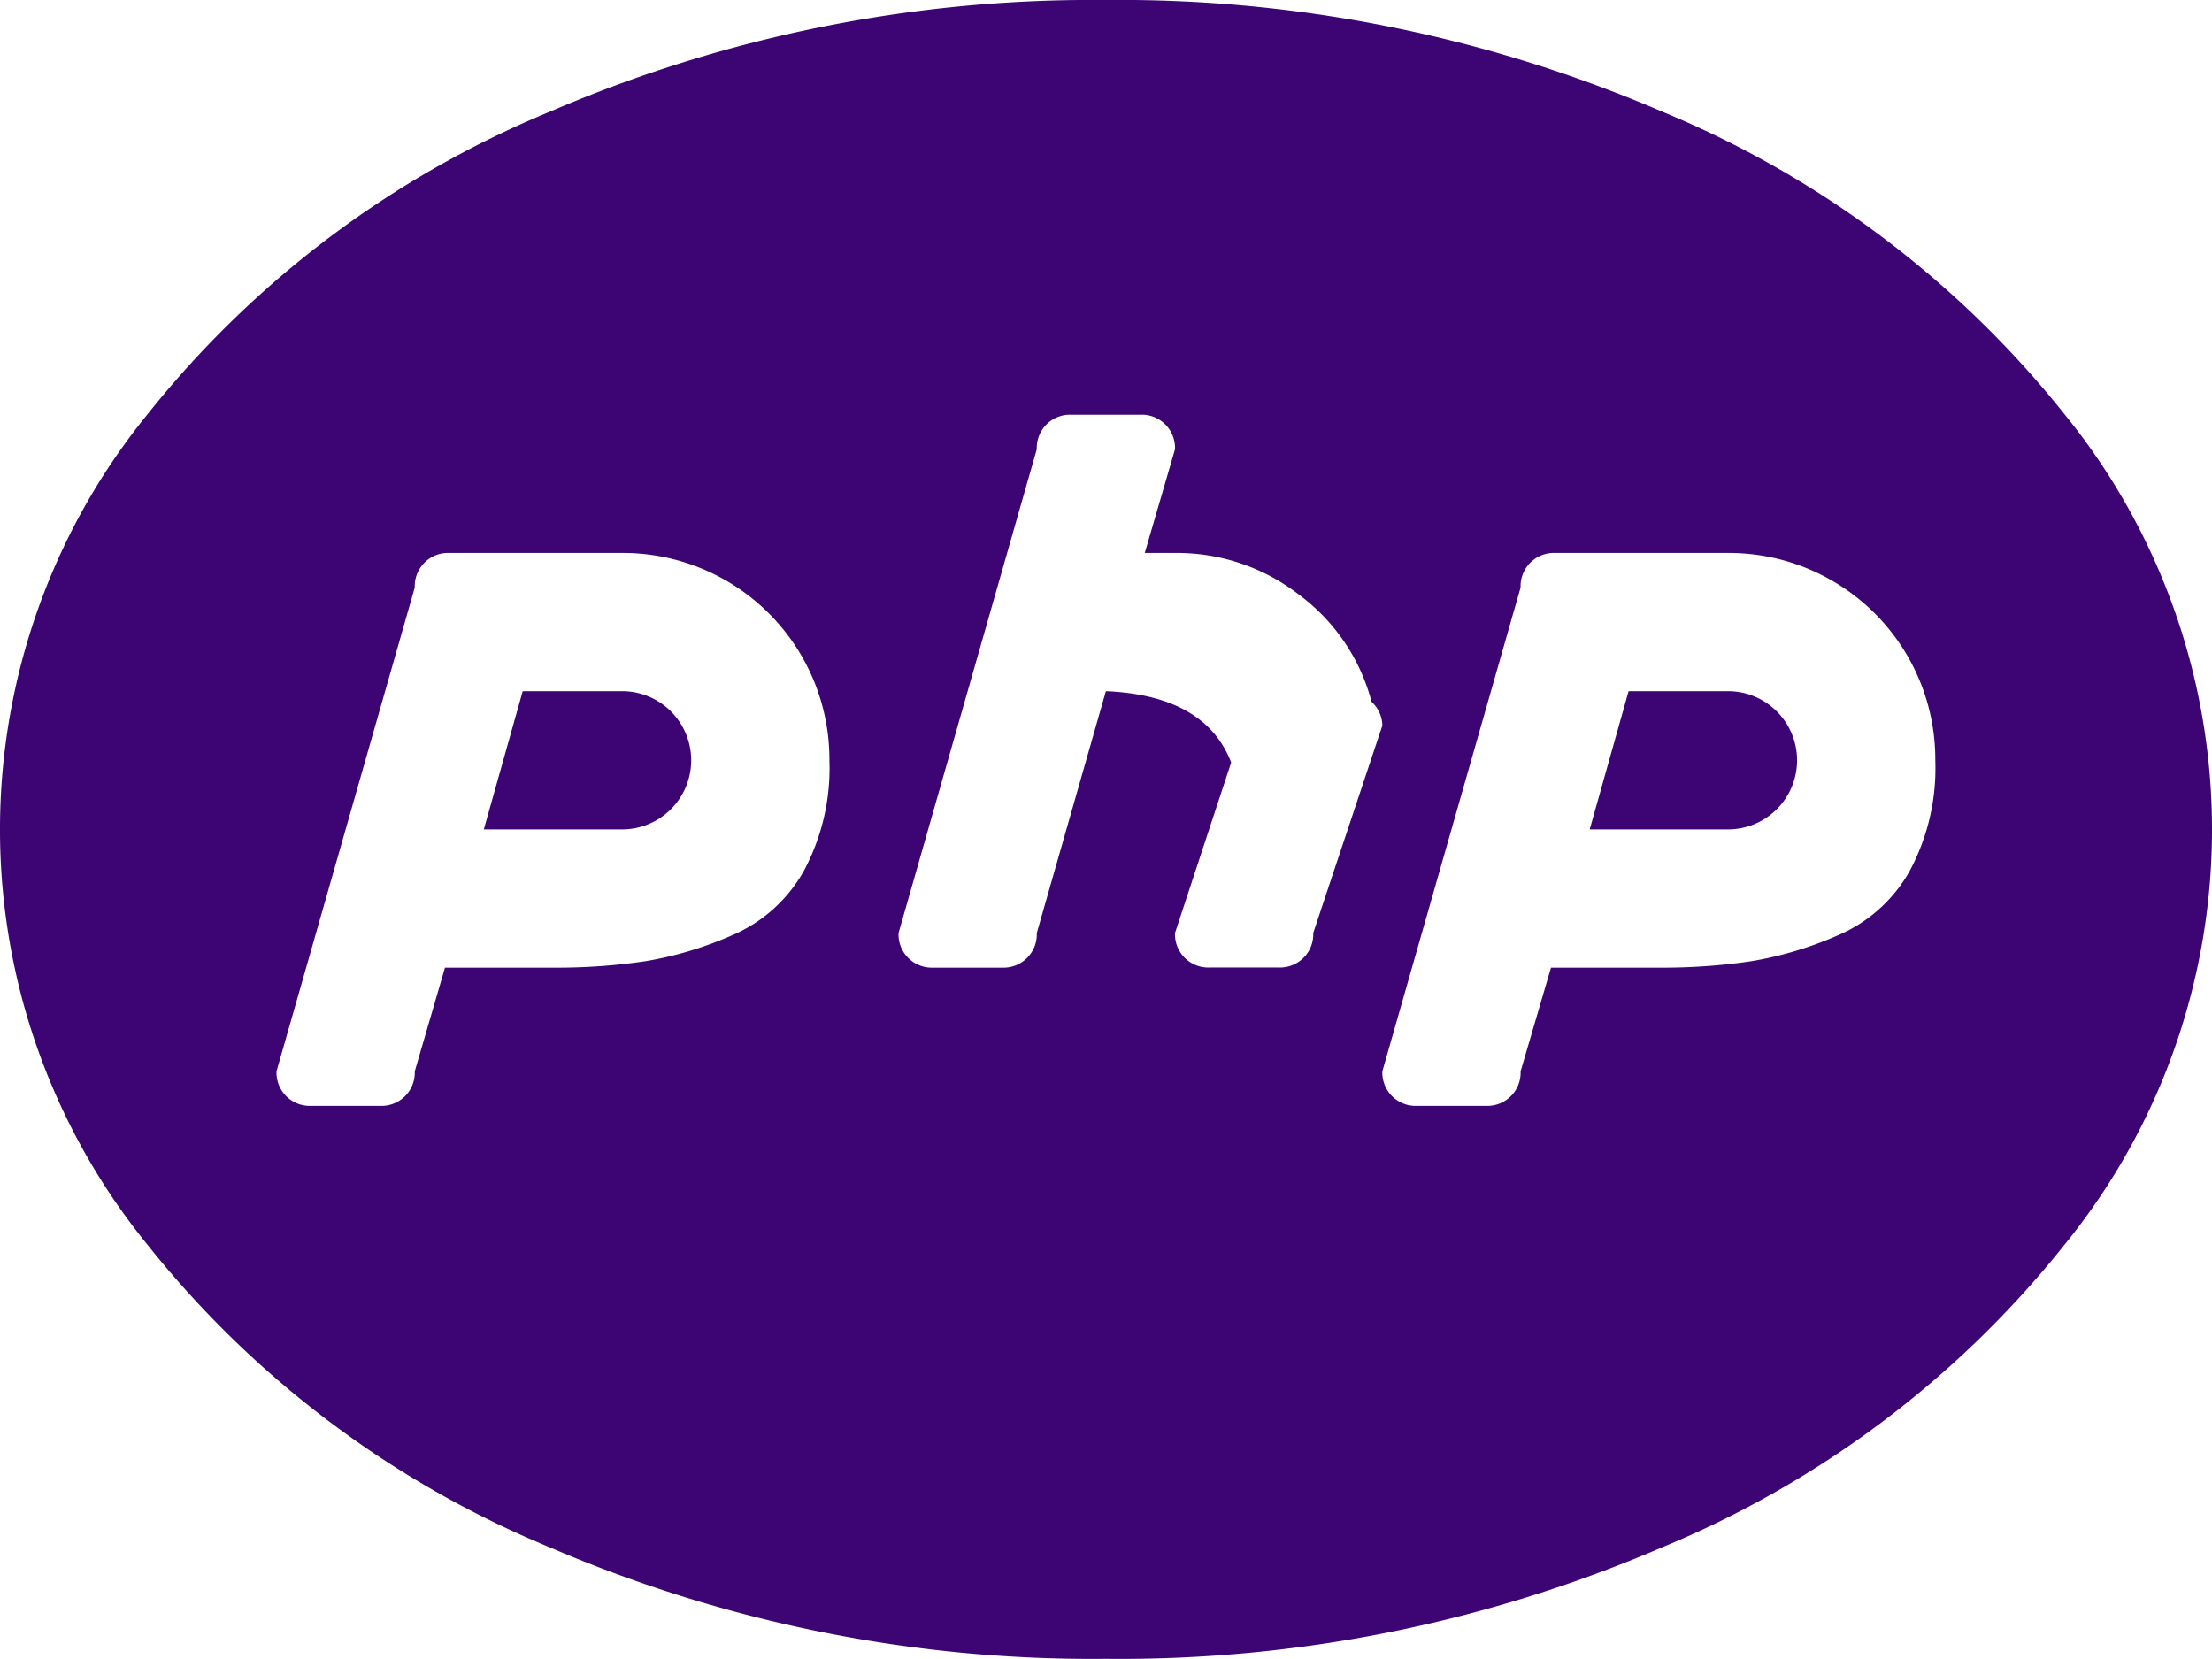
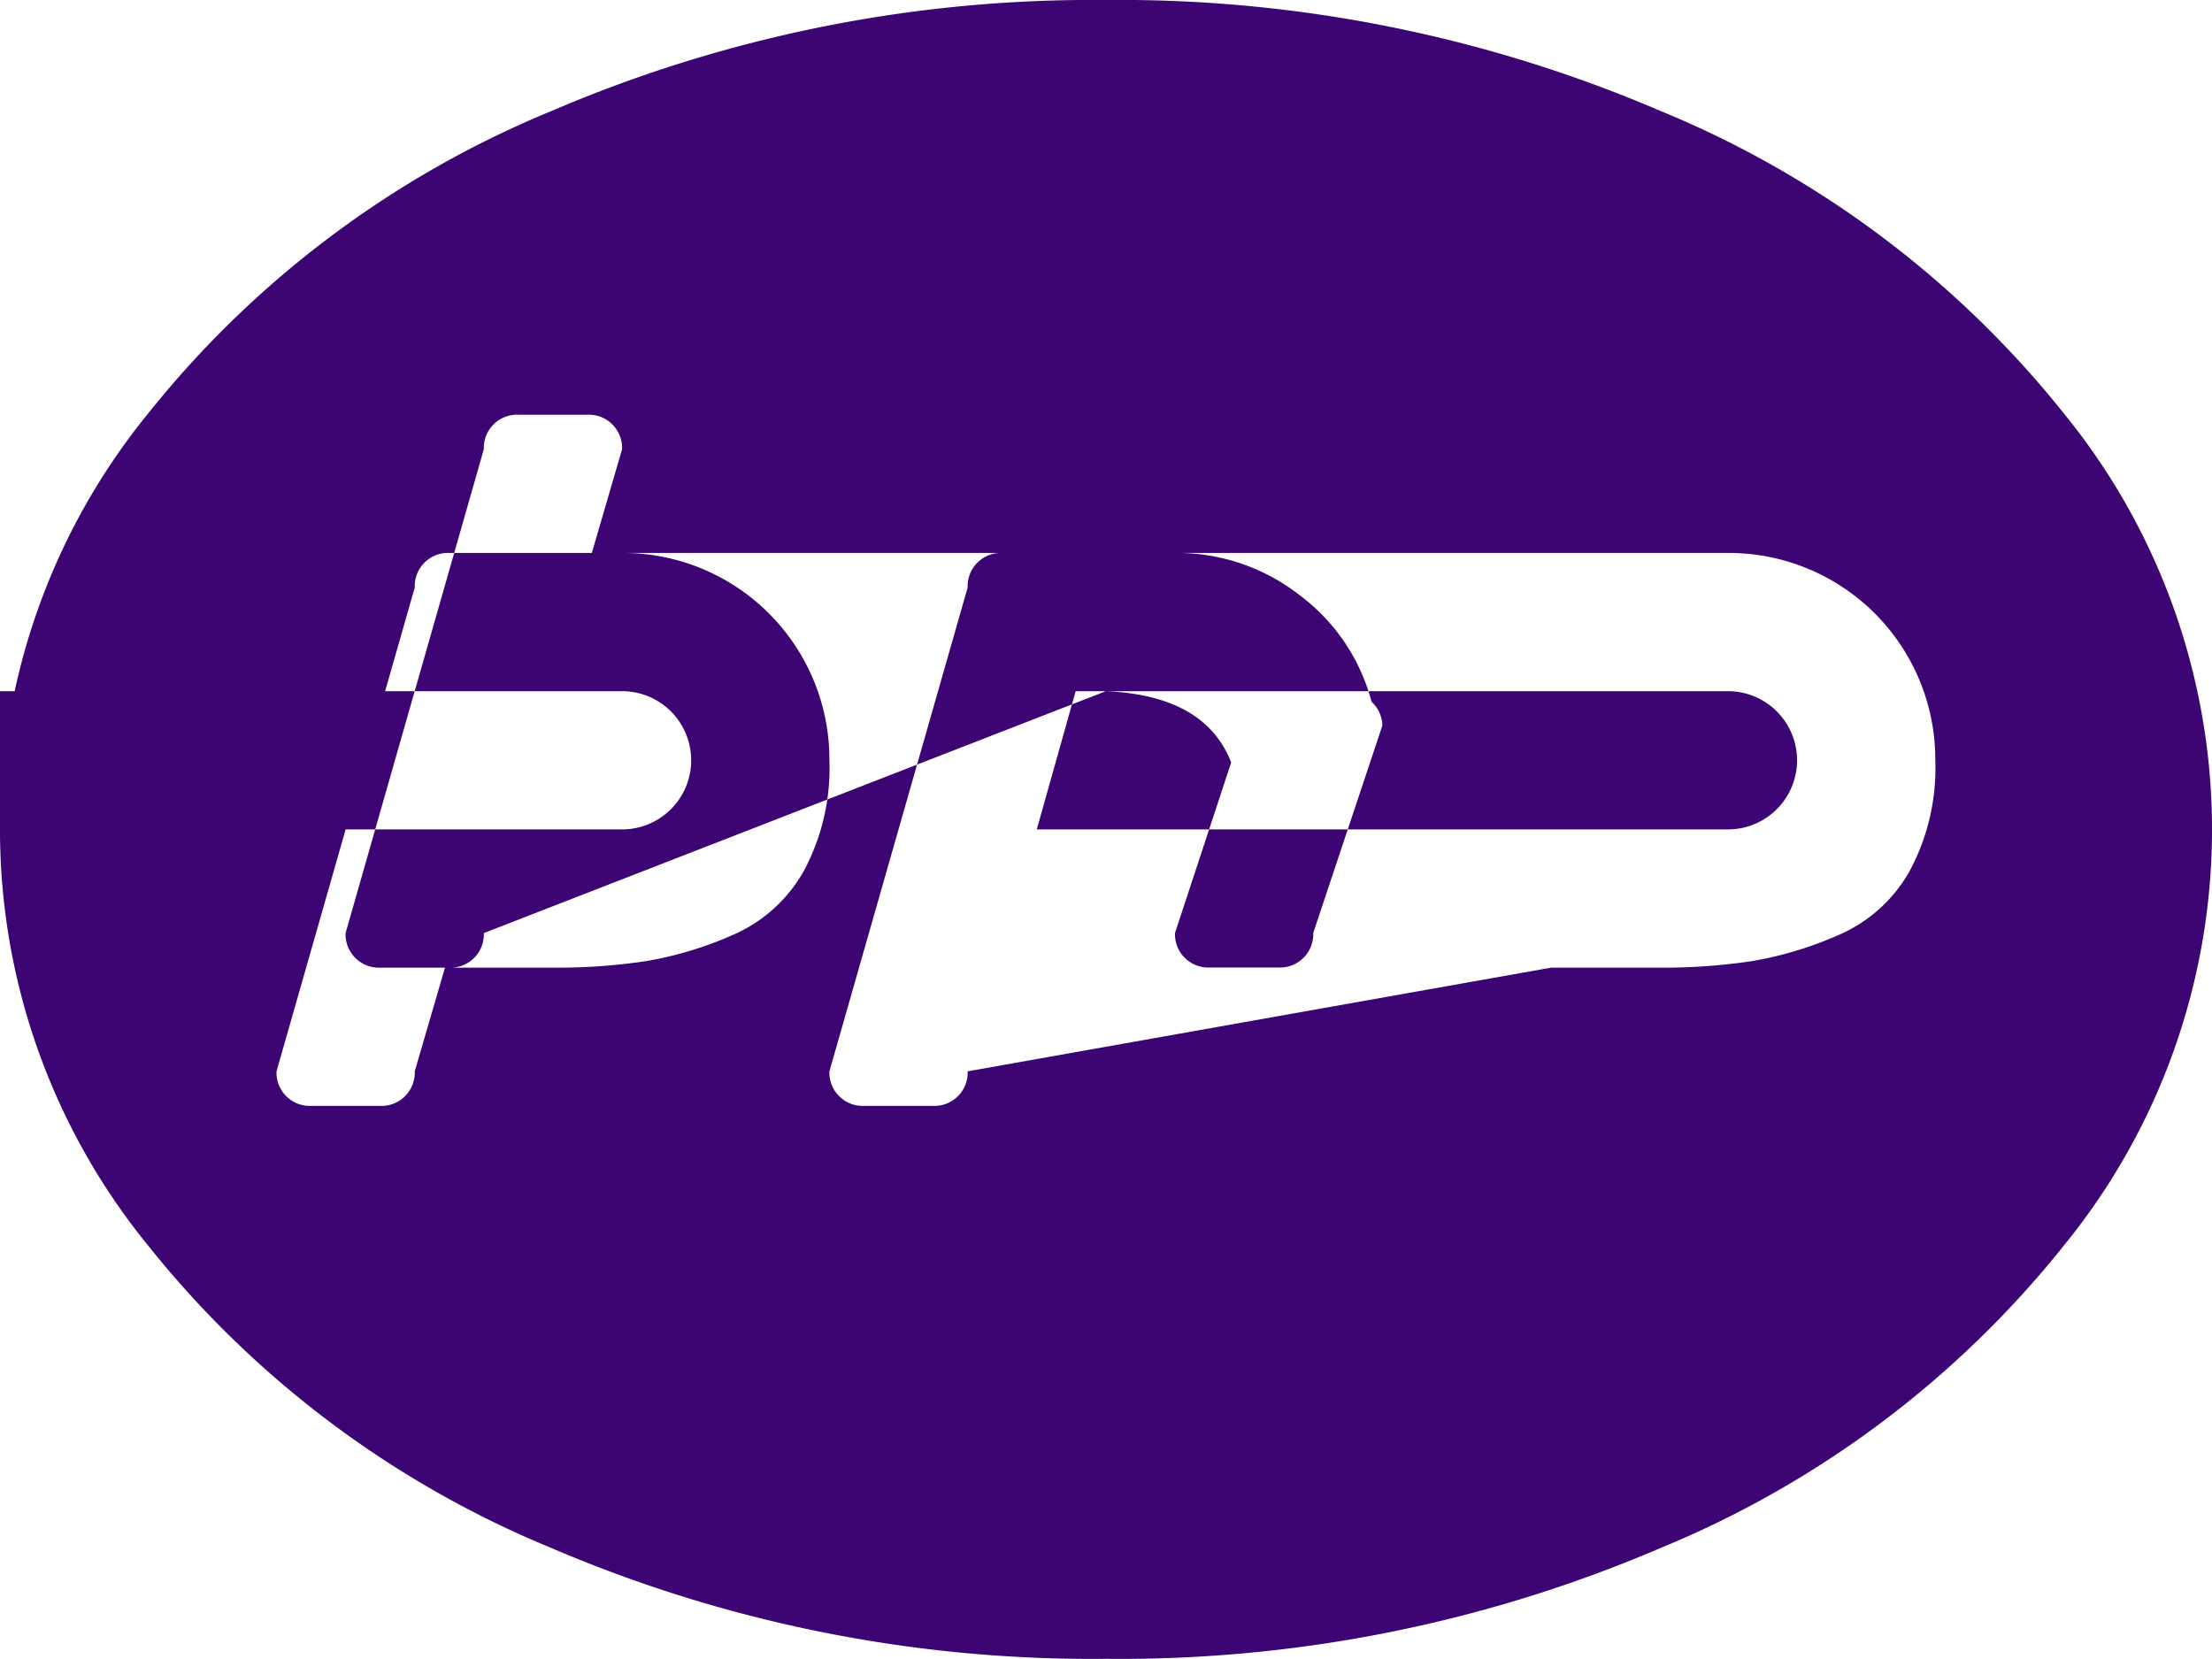
<svg xmlns="http://www.w3.org/2000/svg" id="php-purple-logo" width="48.005" height="36.004" viewBox="0 0 48.005 36.004">
-   <path id="Caminho_17" data-name="Caminho 17" d="M24,36A29.79,29.79,0,0,1,11.954,33.59a21.812,21.812,0,0,1-8.743-6.563,14.286,14.286,0,0,1,0-18.049,21.812,21.812,0,0,1,8.743-6.563A29.79,29.79,0,0,1,24,0,29.79,29.79,0,0,1,36.051,2.414a21.812,21.812,0,0,1,8.743,6.563,14.286,14.286,0,0,1,0,18.049,21.812,21.812,0,0,1-8.743,6.563A29.79,29.79,0,0,1,24,36ZM13.5,12H9.751a.722.722,0,0,0-.75.75l-3,10.5a.722.722,0,0,0,.75.75h1.5a.722.722,0,0,0,.75-.75L9.657,21H12a13.016,13.016,0,0,0,2.016-.141,7.919,7.919,0,0,0,1.875-.563,3.237,3.237,0,0,0,1.547-1.383A4.718,4.718,0,0,0,18,16.5,4.482,4.482,0,0,0,13.5,12Zm12,0h-.656l.656-2.25a.722.722,0,0,0-.75-.75h-1.5a.722.722,0,0,0-.75.75l-3,10.5a.722.722,0,0,0,.75.75h1.5a.722.722,0,0,0,.75-.75L24,15q2.156.094,2.719,1.547l-1.219,3.7a.722.722,0,0,0,.75.75h1.5a.722.722,0,0,0,.75-.75l1.5-4.5a.717.717,0,0,0-.234-.516,4.228,4.228,0,0,0-1.57-2.321A4.324,4.324,0,0,0,25.5,12Zm12,0h-3.75a.722.722,0,0,0-.75.75l-3,10.5a.722.722,0,0,0,.75.75h1.5a.722.722,0,0,0,.75-.75L33.66,21H36a13.016,13.016,0,0,0,2.016-.141,7.919,7.919,0,0,0,1.875-.563,3.237,3.237,0,0,0,1.547-1.383A4.718,4.718,0,0,0,42,16.5,4.482,4.482,0,0,0,37.5,12Zm0,6h-3l.844-3H37.5a1.5,1.5,0,0,1,0,3Zm-24,0h-3l.844-3H13.5a1.5,1.5,0,0,1,0,3Z" fill="#3c0573" />
+   <path id="Caminho_17" data-name="Caminho 17" d="M24,36A29.79,29.79,0,0,1,11.954,33.59a21.812,21.812,0,0,1-8.743-6.563,14.286,14.286,0,0,1,0-18.049,21.812,21.812,0,0,1,8.743-6.563A29.79,29.79,0,0,1,24,0,29.79,29.79,0,0,1,36.051,2.414a21.812,21.812,0,0,1,8.743,6.563,14.286,14.286,0,0,1,0,18.049,21.812,21.812,0,0,1-8.743,6.563A29.79,29.79,0,0,1,24,36ZM13.5,12H9.751a.722.722,0,0,0-.75.75l-3,10.5a.722.722,0,0,0,.75.75h1.5a.722.722,0,0,0,.75-.75L9.657,21H12a13.016,13.016,0,0,0,2.016-.141,7.919,7.919,0,0,0,1.875-.563,3.237,3.237,0,0,0,1.547-1.383A4.718,4.718,0,0,0,18,16.5,4.482,4.482,0,0,0,13.5,12Zh-.656l.656-2.25a.722.722,0,0,0-.75-.75h-1.5a.722.722,0,0,0-.75.75l-3,10.5a.722.722,0,0,0,.75.75h1.5a.722.722,0,0,0,.75-.75L24,15q2.156.094,2.719,1.547l-1.219,3.7a.722.722,0,0,0,.75.75h1.5a.722.722,0,0,0,.75-.75l1.5-4.5a.717.717,0,0,0-.234-.516,4.228,4.228,0,0,0-1.57-2.321A4.324,4.324,0,0,0,25.5,12Zm12,0h-3.75a.722.722,0,0,0-.75.75l-3,10.5a.722.722,0,0,0,.75.75h1.5a.722.722,0,0,0,.75-.75L33.66,21H36a13.016,13.016,0,0,0,2.016-.141,7.919,7.919,0,0,0,1.875-.563,3.237,3.237,0,0,0,1.547-1.383A4.718,4.718,0,0,0,42,16.5,4.482,4.482,0,0,0,37.5,12Zm0,6h-3l.844-3H37.5a1.5,1.5,0,0,1,0,3Zm-24,0h-3l.844-3H13.5a1.5,1.5,0,0,1,0,3Z" fill="#3c0573" />
</svg>